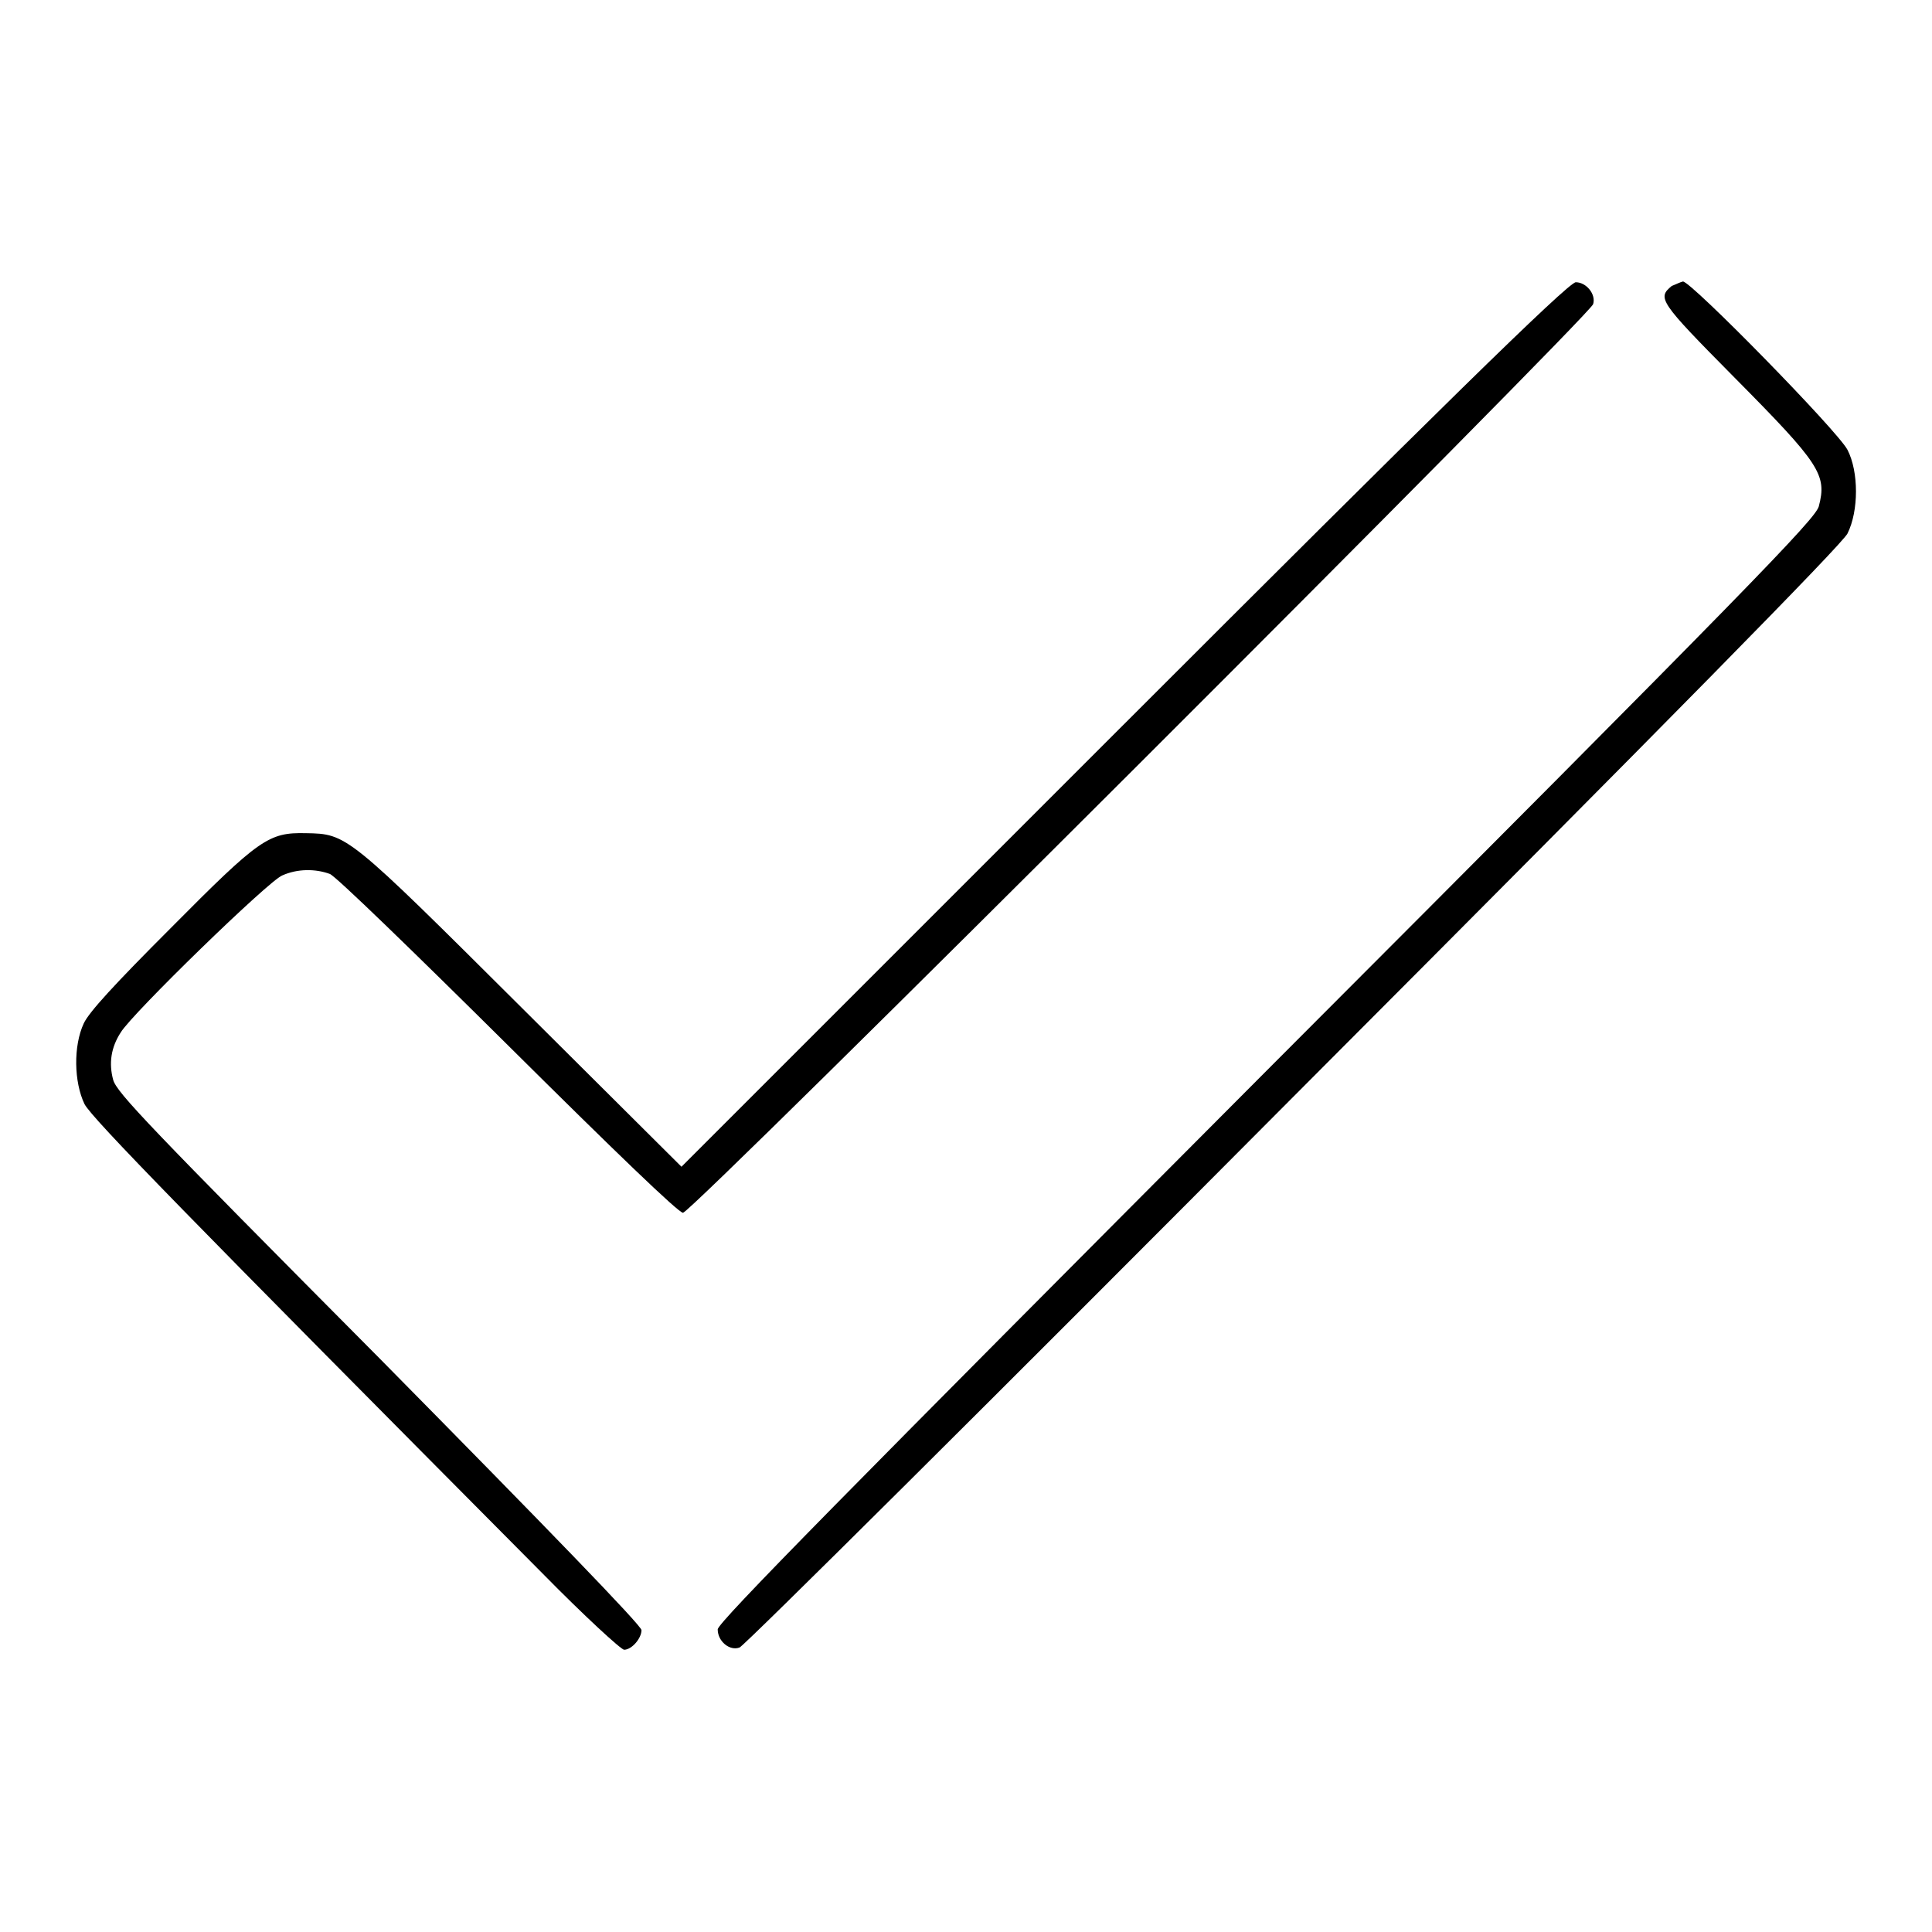
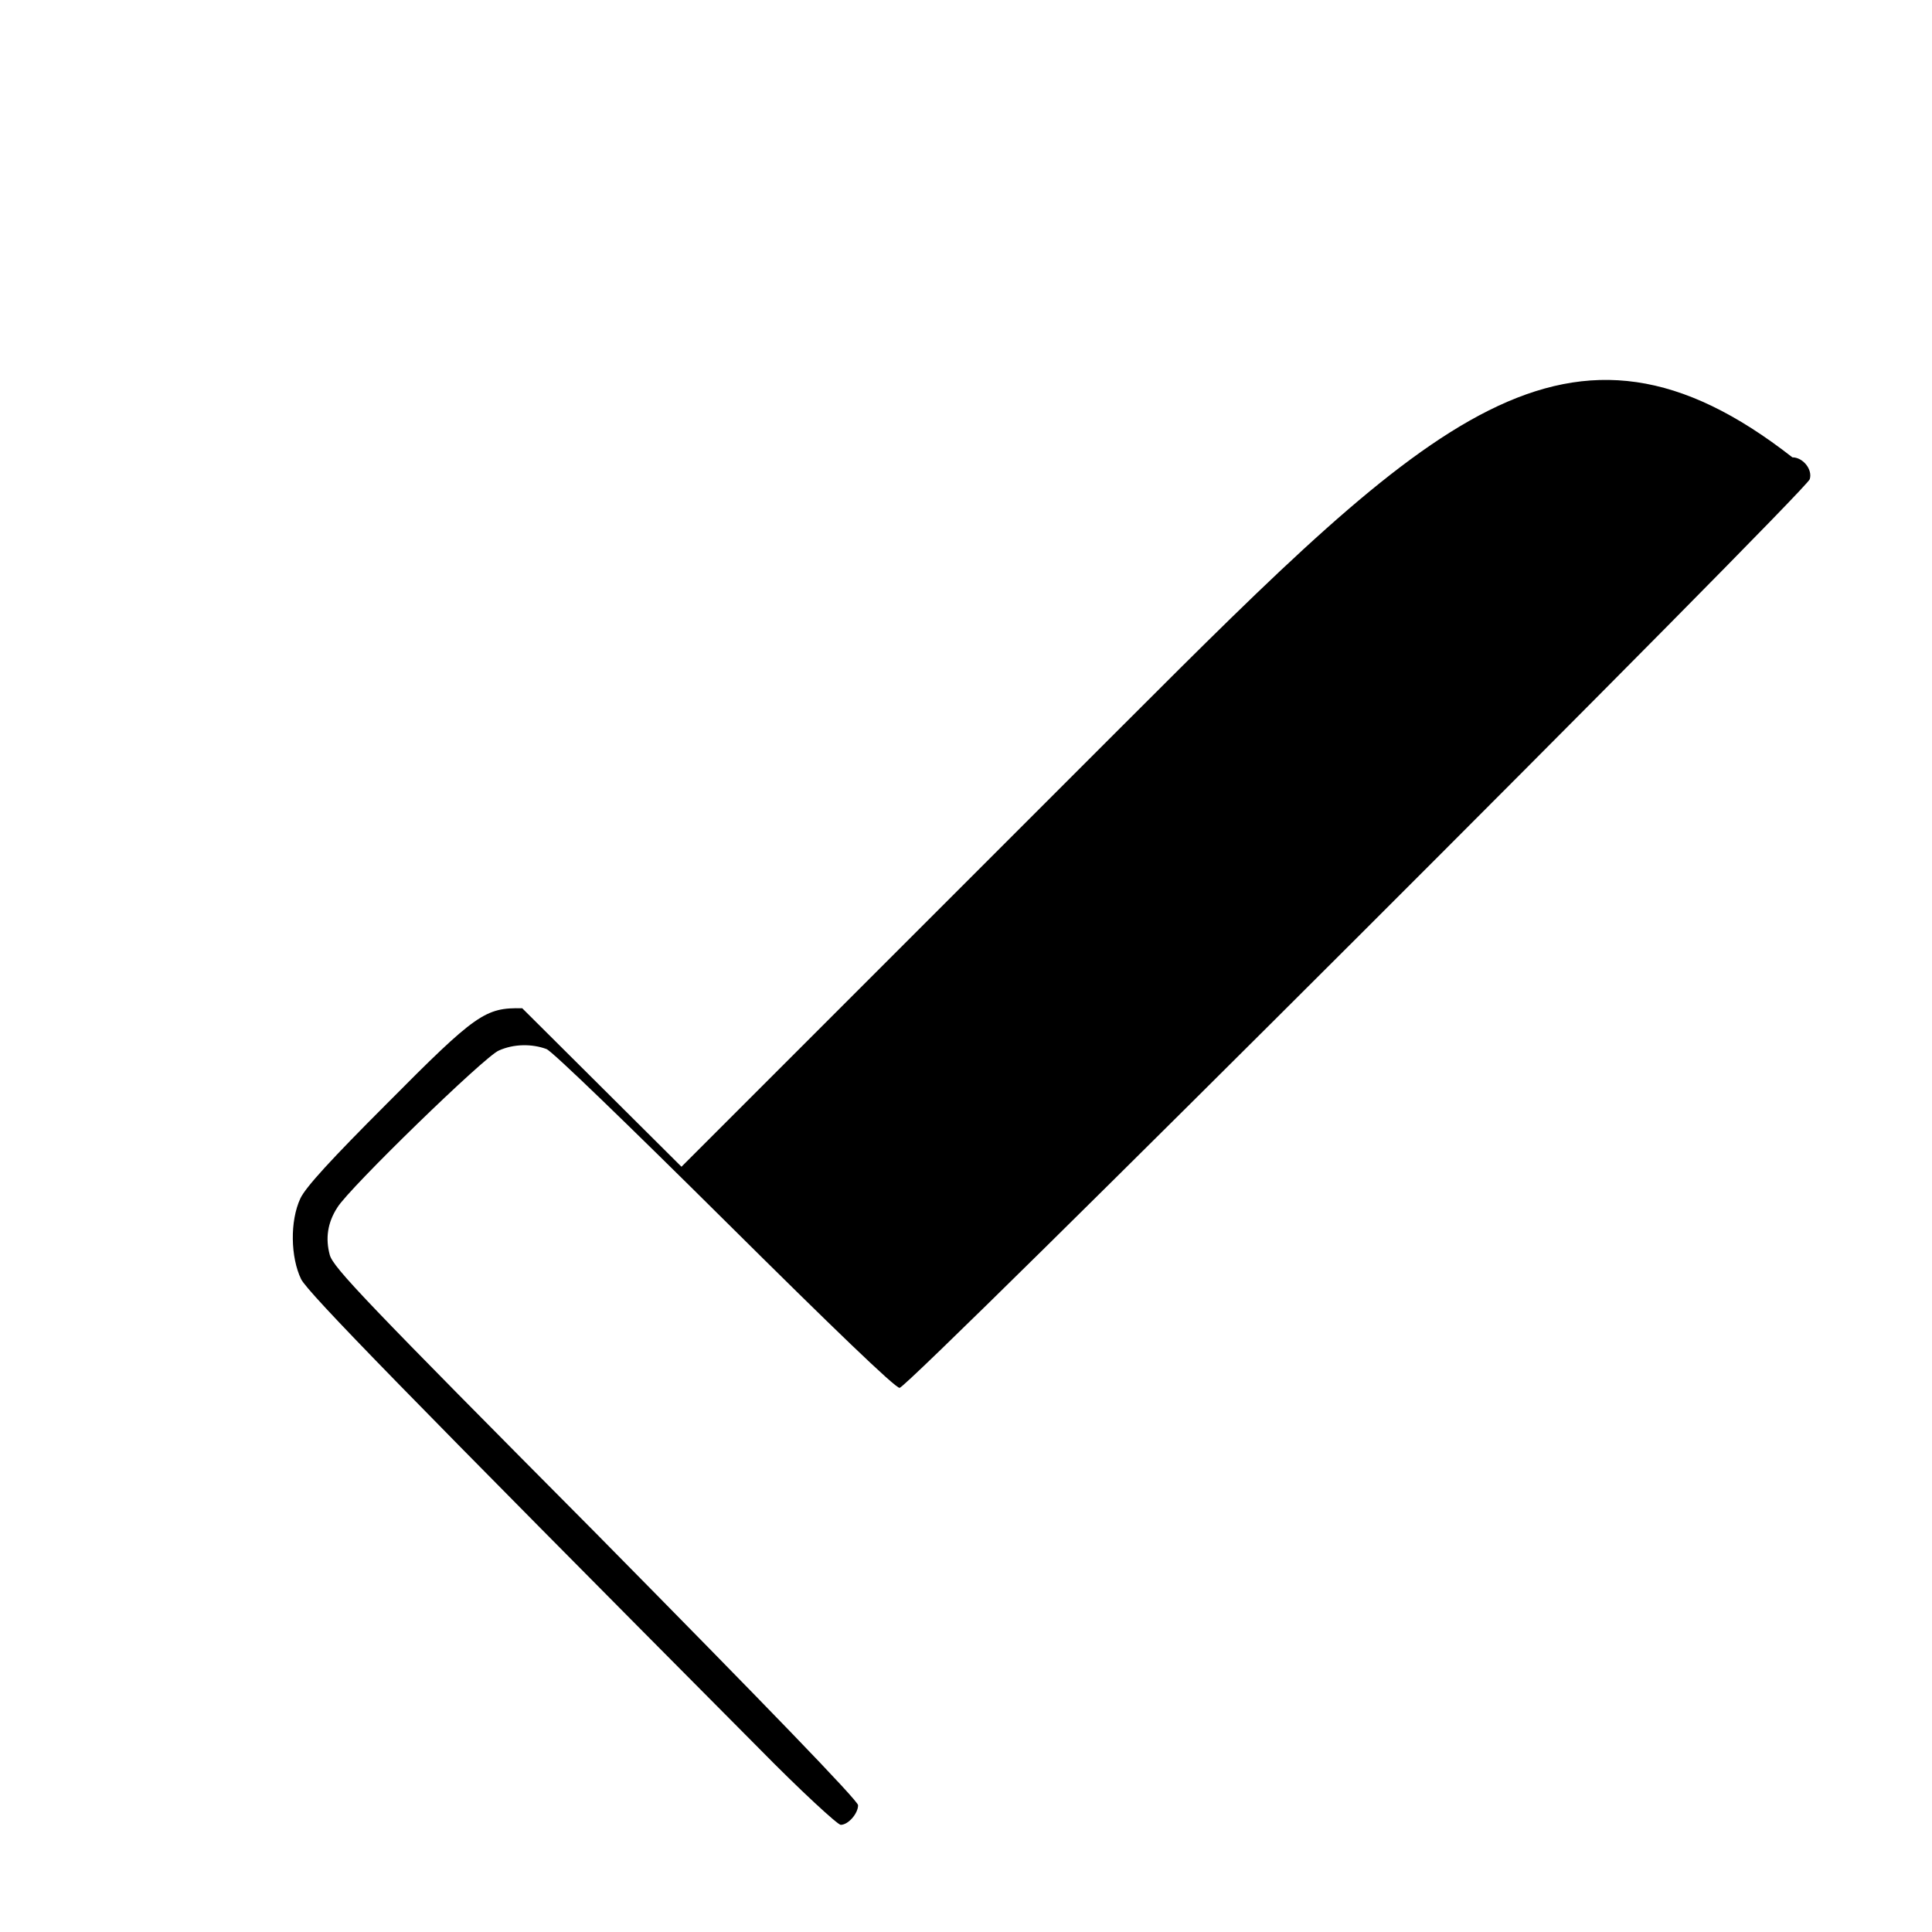
<svg xmlns="http://www.w3.org/2000/svg" version="1.1" x="0px" y="0px" viewBox="0 0 256 256" enable-background="new 0 0 256 256" xml:space="preserve">
  <g>
    <g>
      <g>
-         <path fill="#000000" d="M148.9,96l-58.6,58.6l-21.1-21c-23.3-23.2-23.2-23.1-28.7-23.2c-4.9-0.1-6.1,0.7-17.9,12.6c-7.4,7.4-10.8,11.1-11.5,12.6c-1.4,3-1.3,7.8,0.1,10.7c1,1.9,13.5,14.7,60.7,62.2c5.5,5.6,10.4,10.1,10.8,10.1c1,0,2.3-1.5,2.3-2.6c0-0.6-12.2-13.2-34.7-36c-30.7-30.9-34.8-35.2-35.3-36.9c-0.6-2.2-0.3-4.3,1-6.3c1.5-2.5,19.6-20.1,21.4-20.8c2-0.9,4.4-0.9,6.3-0.2c0.7,0.2,11.3,10.5,23.6,22.7c14.2,14.1,22.6,22.2,23.2,22.2c1.2,0,120.2-118.9,120.6-120.4c0.4-1.3-0.9-2.9-2.3-2.9C207.8,37.4,189.5,55.4,148.9,96z" />
-         <path fill="#000000" d="M221.5,37.9c-1.9,1.6-1.7,2,8.3,12.1c11.4,11.5,12.3,12.9,11.2,17.1c-0.5,1.7-8.4,9.9-73.2,74.8c-55.5,55.7-72.7,73.1-72.7,74c0,1.6,1.6,2.9,2.9,2.4c0.6-0.2,33.7-33.1,73.4-73c50.1-50.2,72.7-73.2,73.4-74.6c1.5-3,1.5-8.2,0-11.1c-1.3-2.5-20.7-22.3-21.8-22.3C222.6,37.4,222,37.7,221.5,37.9z" />
+         <path fill="#000000" d="M148.9,96l-58.6,58.6l-21.1-21c-4.9-0.1-6.1,0.7-17.9,12.6c-7.4,7.4-10.8,11.1-11.5,12.6c-1.4,3-1.3,7.8,0.1,10.7c1,1.9,13.5,14.7,60.7,62.2c5.5,5.6,10.4,10.1,10.8,10.1c1,0,2.3-1.5,2.3-2.6c0-0.6-12.2-13.2-34.7-36c-30.7-30.9-34.8-35.2-35.3-36.9c-0.6-2.2-0.3-4.3,1-6.3c1.5-2.5,19.6-20.1,21.4-20.8c2-0.9,4.4-0.9,6.3-0.2c0.7,0.2,11.3,10.5,23.6,22.7c14.2,14.1,22.6,22.2,23.2,22.2c1.2,0,120.2-118.9,120.6-120.4c0.4-1.3-0.9-2.9-2.3-2.9C207.8,37.4,189.5,55.4,148.9,96z" />
      </g>
    </g>
  </g>
</svg>